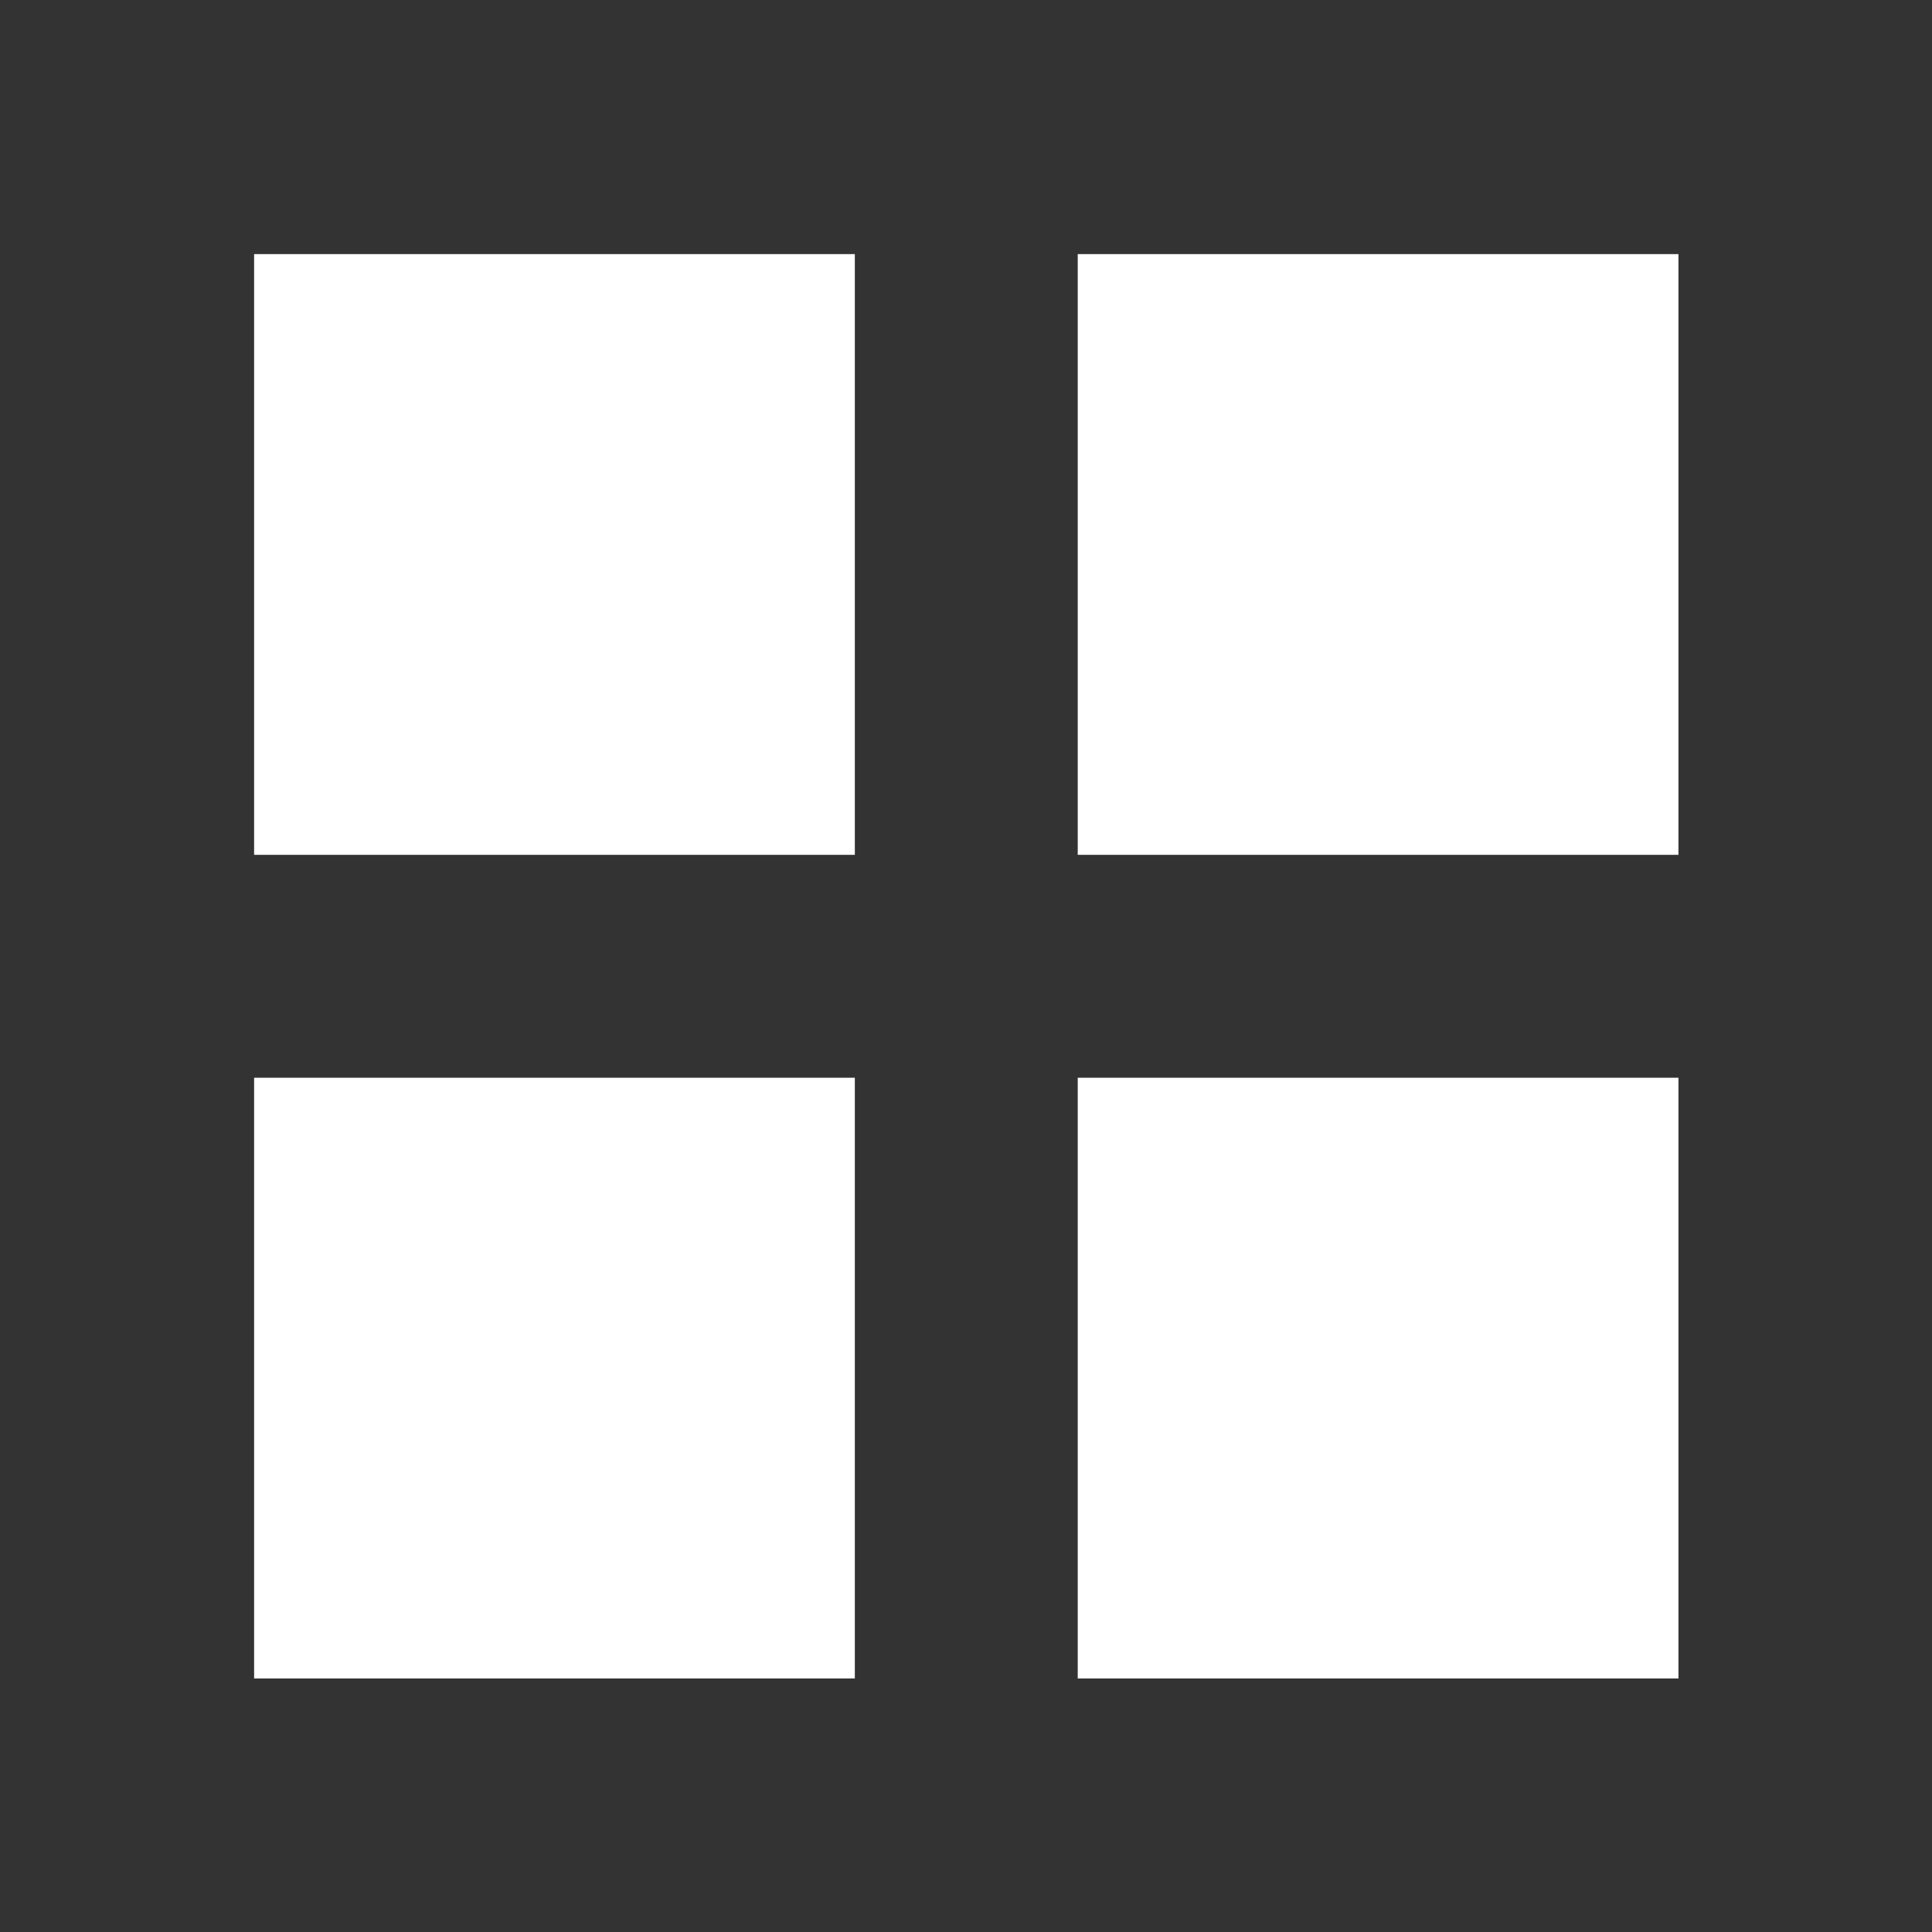
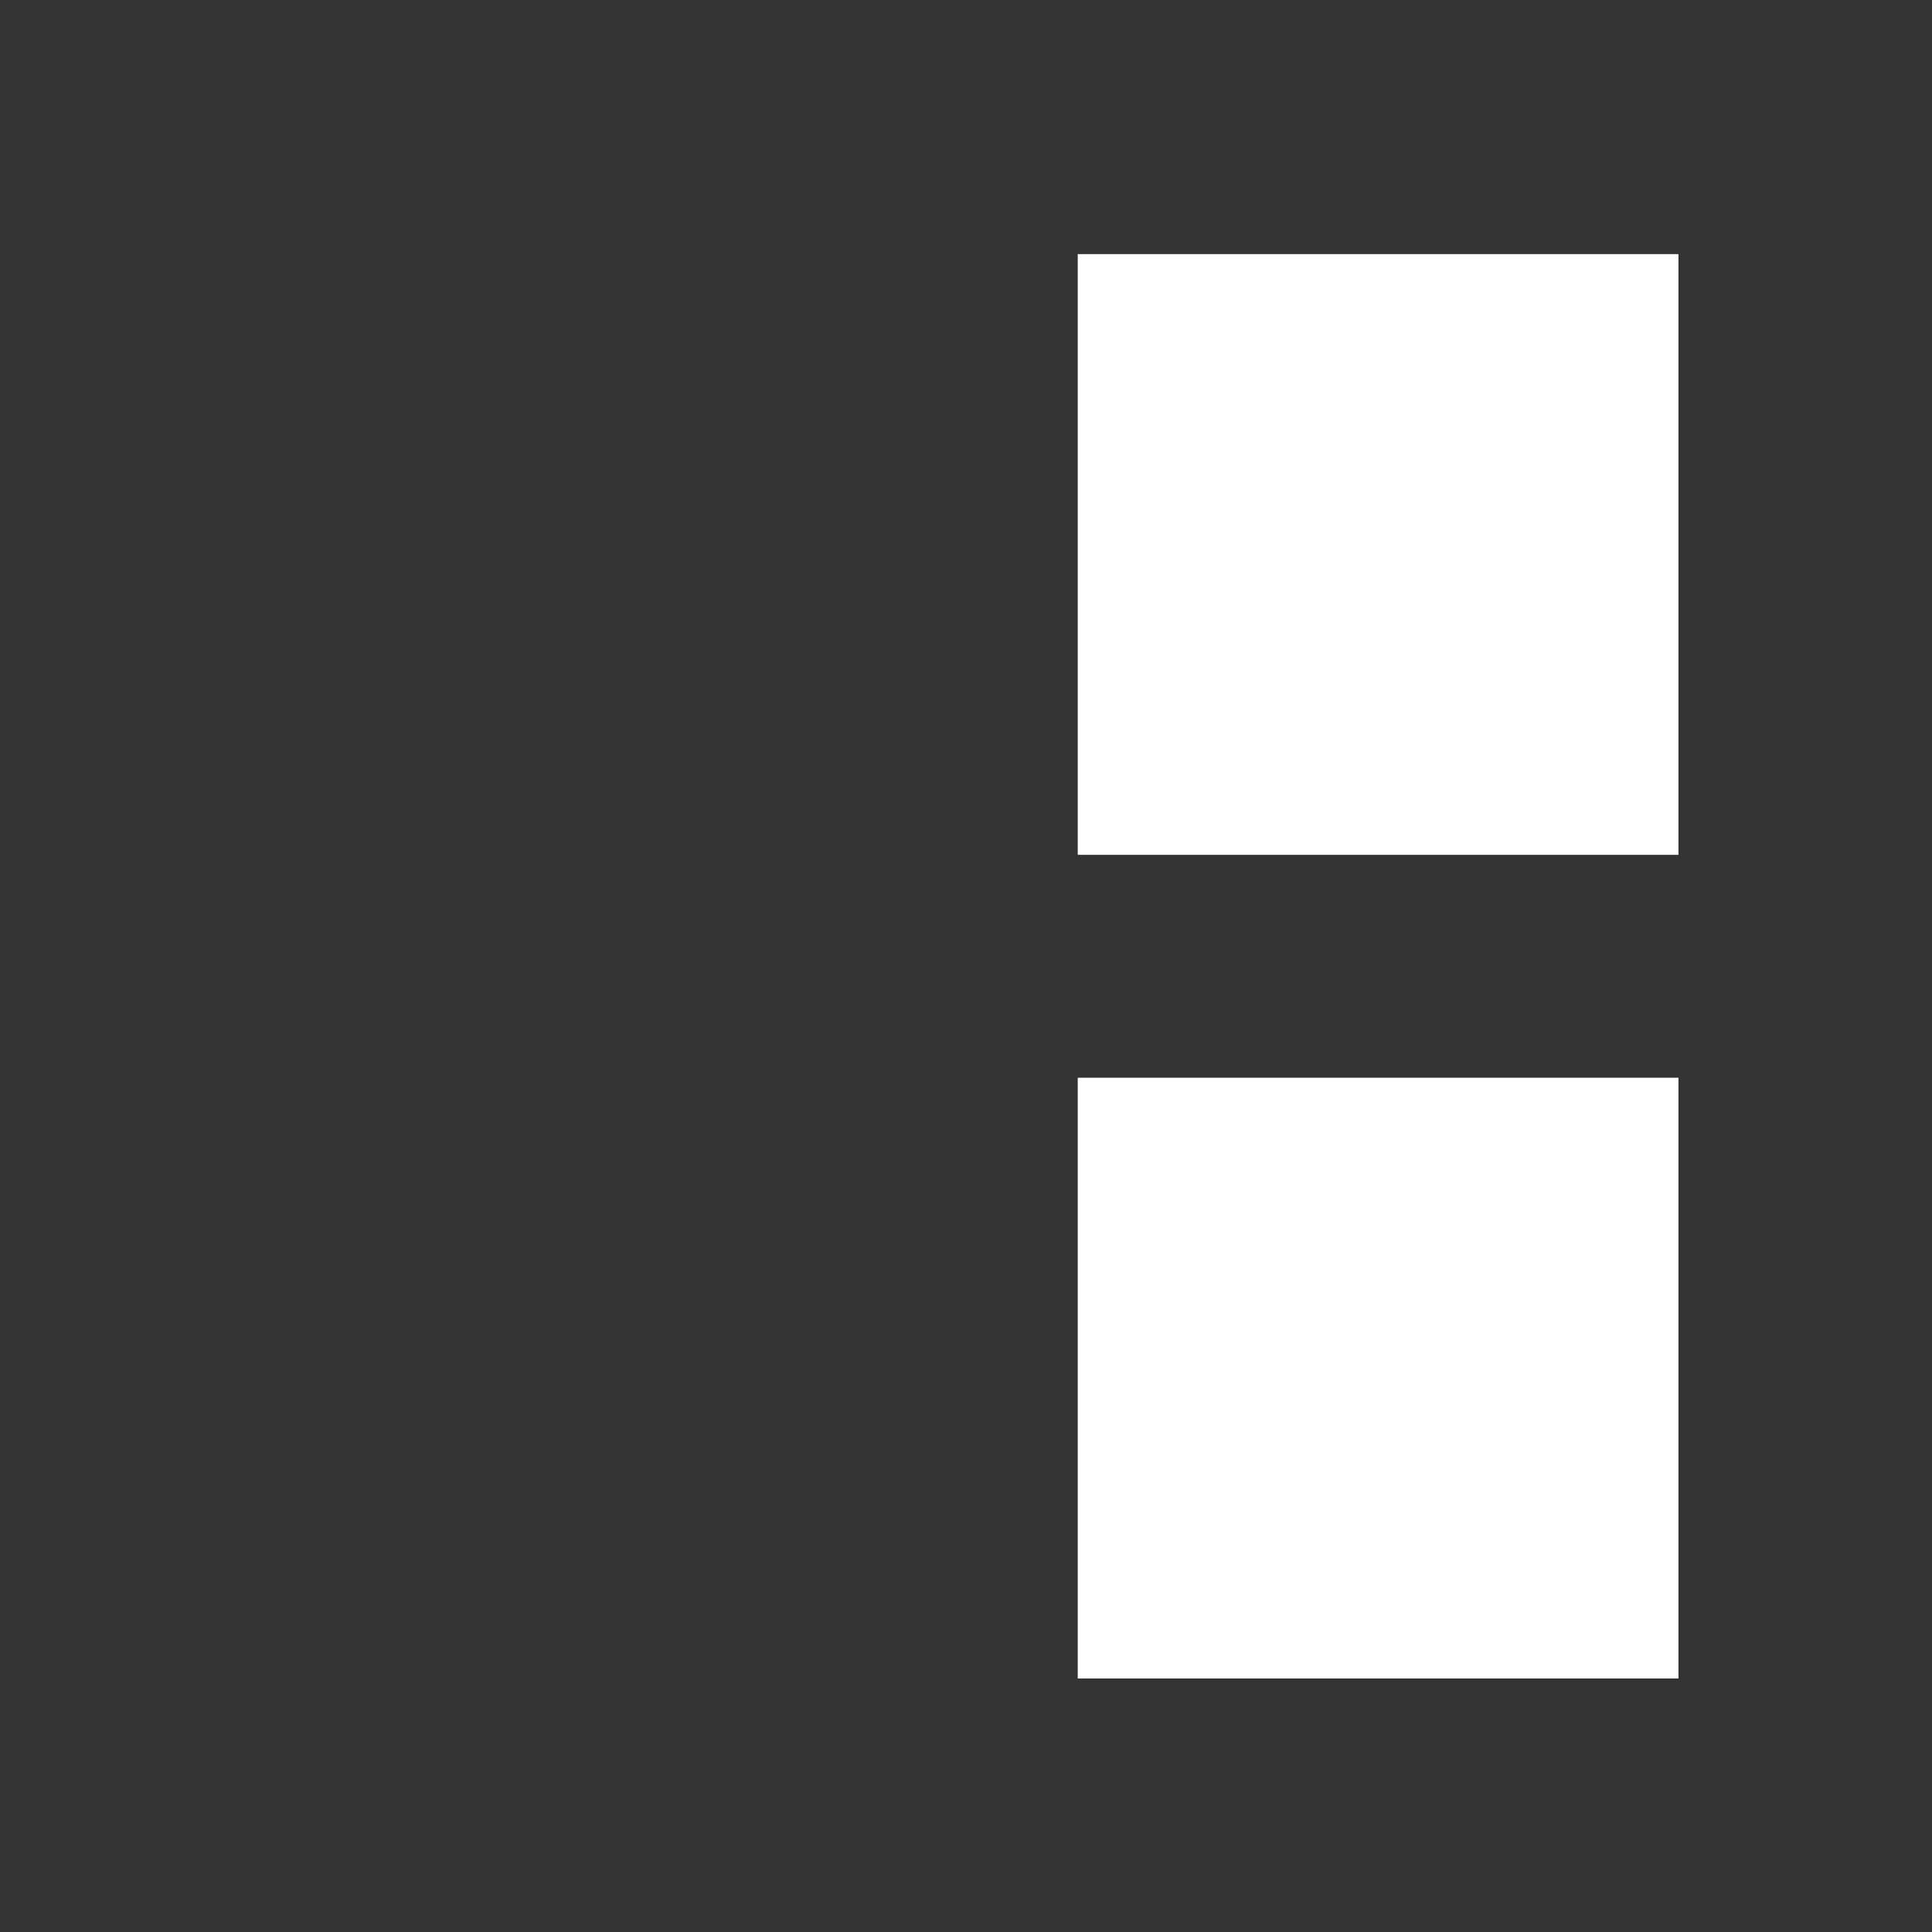
<svg xmlns="http://www.w3.org/2000/svg" id="_レイヤー_2" data-name="レイヤー 2" viewBox="0 0 34.67 34.67">
  <rect x="0" y="0" width="34.67" height="34.67" fill="#333333" stroke="none" />
  <defs>
    <style>
      .cls-1 {
        fill: none;
      }

      .cls-1, .cls-2 {
        stroke-width: 0px;
      }

      .cls-2 {
        fill: #fff;
      }
    </style>
  </defs>
  <g id="_レイヤー_1-2" data-name="レイヤー 1">
-     <rect class="cls-1" width="34.67" height="34.67" />
-     <rect class="cls-2" x="4.56" y="4.56" width="10.78" height="10.78" />
    <rect class="cls-2" x="19.34" y="4.56" width="10.78" height="10.78" />
-     <rect class="cls-2" x="4.56" y="19.34" width="10.78" height="10.78" />
    <rect class="cls-2" x="19.34" y="19.34" width="10.78" height="10.78" />
  </g>
</svg>